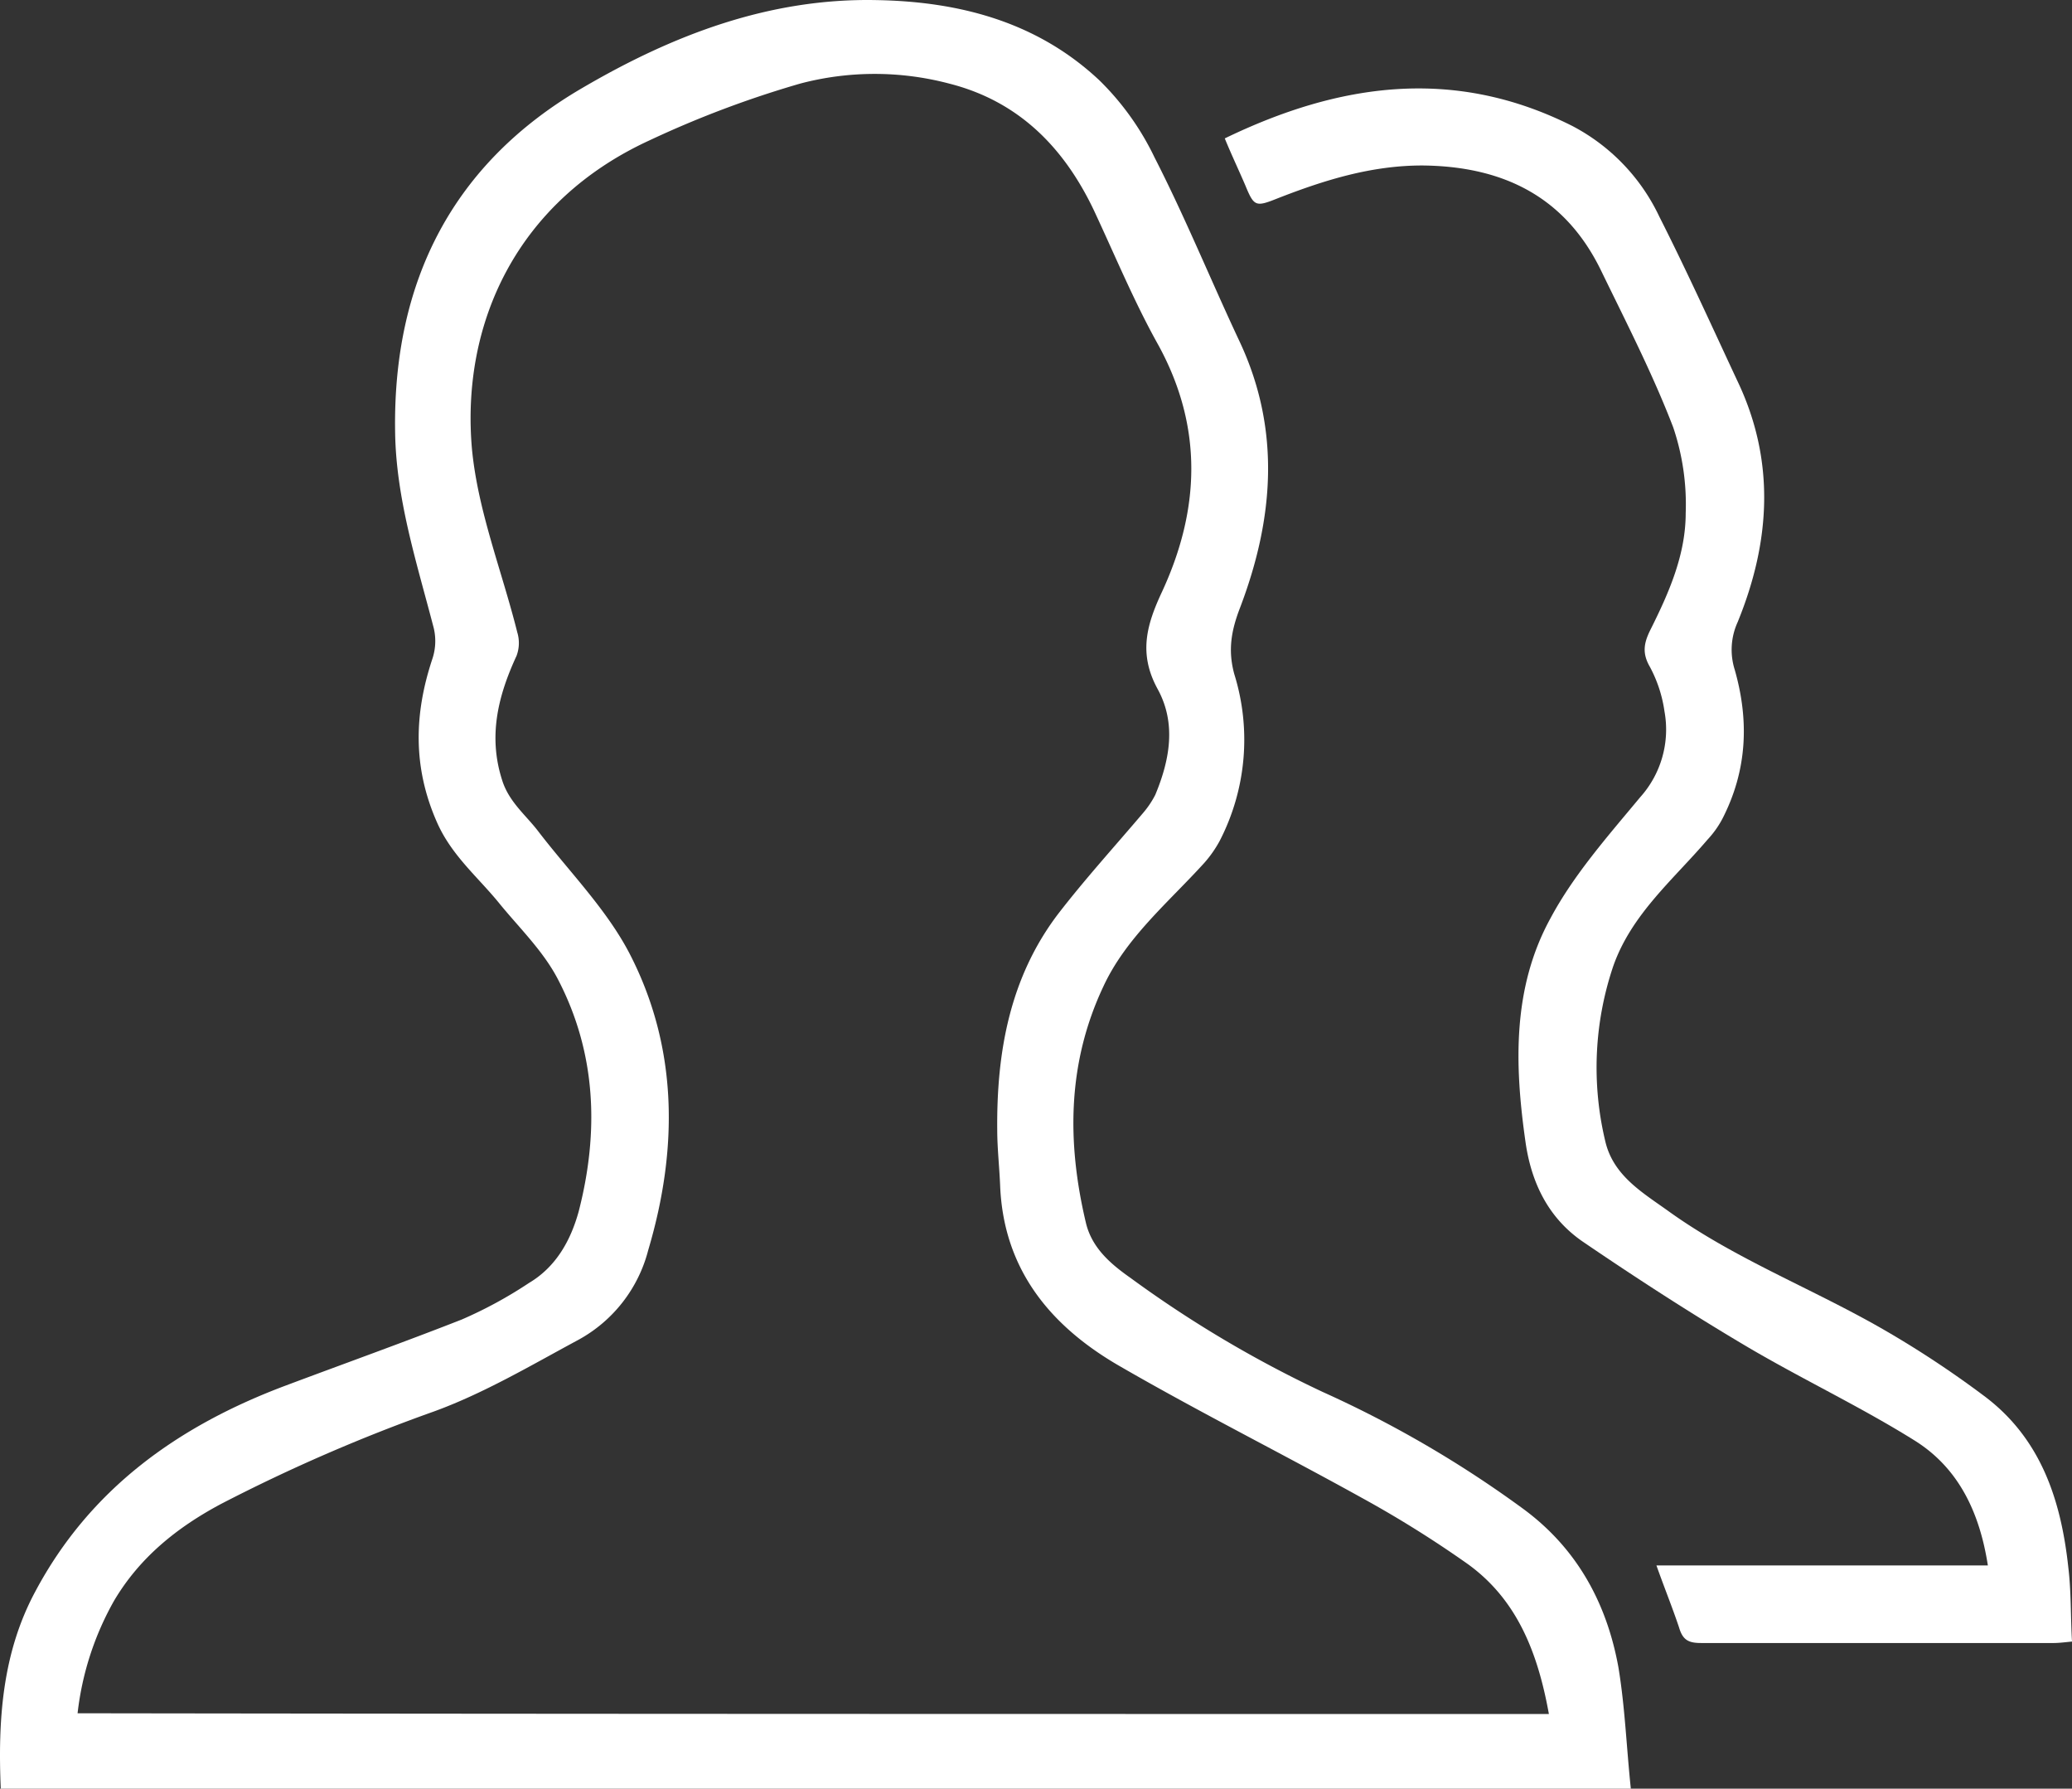
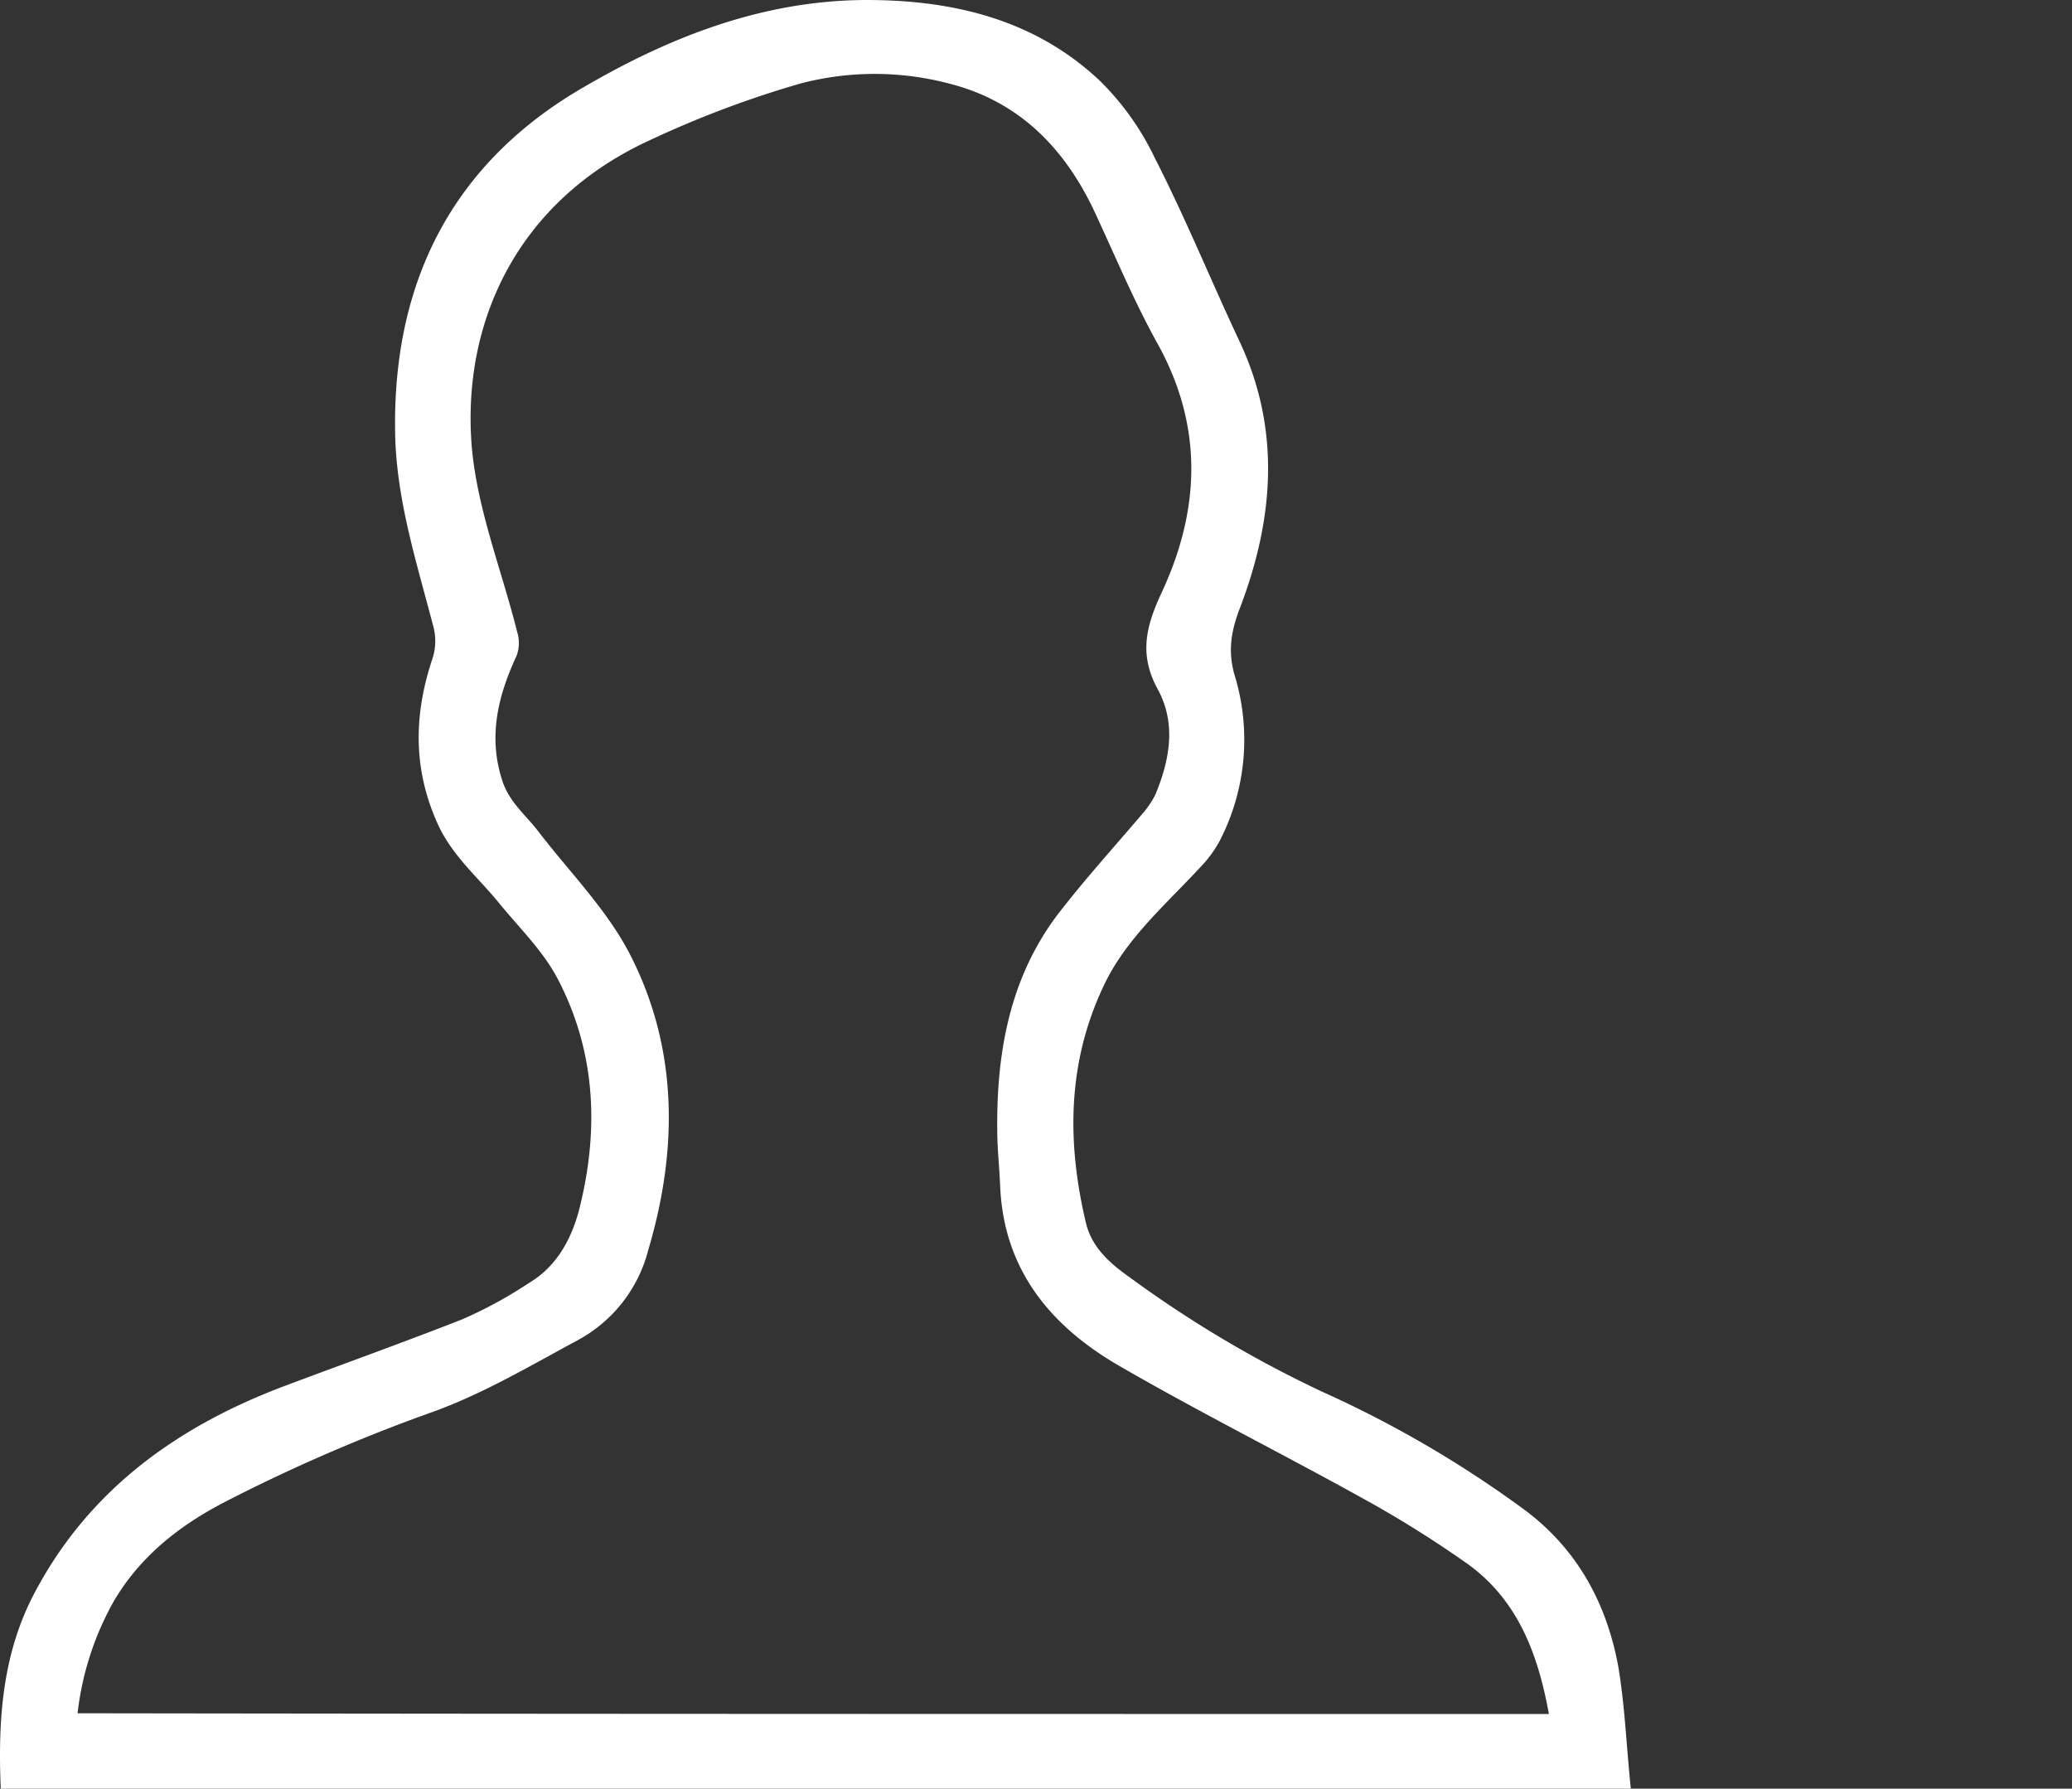
<svg xmlns="http://www.w3.org/2000/svg" width="283.204" height="244.413" viewBox="0 0 283.204 244.413">
  <rect x="0" y="0" width="283.204" height="244.413" fill="#333333" stroke="none" />
  <g id="huek5e_2_" transform="translate(-40.396 -25.587)">
    <g id="Group_749" data-name="Group 749">
      <g id="Group_748" data-name="Group 748">
        <path id="Path_72" data-name="Path 72" d="M263.3,270H40.5c-.4-9.4.2-18.5,4.7-26.9,7.5-14.1,19.6-22.7,34.3-28.2,8-3,16.1-5.9,24-9a58.807,58.807,0,0,0,9.2-5c3.7-2.2,5.7-5.8,6.8-9.8,2.8-10.9,2.4-21.7-2.9-31.8-2-3.8-5.2-6.9-7.9-10.2-2.9-3.6-6.6-6.6-8.6-11.2-3.3-7.5-3.1-14.8-.6-22.3a7.674,7.674,0,0,0,.1-4.5c-2.3-8.8-5.1-17.5-5.2-26.6C94.1,64,102.3,47.9,120,37.6c12.3-7.2,25.5-12.3,40.2-12,11.4.2,22,3,30.5,11a37.291,37.291,0,0,1,7.5,10.5c4.2,8.2,7.7,16.8,11.6,25.1,5.7,12.1,4.7,24.3.1,36.4-1.2,3.1-1.7,5.8-.8,9.1a30.131,30.131,0,0,1-2,22.8,16.1,16.1,0,0,1-2.1,3c-4.9,5.4-10.7,10.2-13.8,16.9-4.9,10.4-5,21.2-2.4,32.2.8,3.5,3.4,5.7,6.1,7.6a158.4,158.4,0,0,0,26.3,15.6,151.954,151.954,0,0,1,27.3,15.9c7.4,5.4,11.5,12.9,13.1,21.7C262.5,258.8,262.7,264.3,263.3,270Zm-11.2-10.2c-1.5-8.3-4.3-15.6-11.1-20.5a151.251,151.251,0,0,0-14.4-9c-11-6.1-22.2-11.7-33.1-18-9.4-5.4-15.9-13.1-16.4-24.6-.1-2.6-.4-5.2-.4-7.7-.1-10.6,1.7-20.8,8.3-29.5,3.7-4.8,7.8-9.3,11.7-13.9a12.541,12.541,0,0,0,1.6-2.4c2-4.8,2.9-9.8.3-14.5-2.6-4.8-1.5-8.7.6-13.2,5.2-11.2,5.7-22.5-.5-33.8-3.3-5.9-5.9-12.2-8.8-18.4-4.1-8.6-10.3-14.9-19.8-17.3a39.9,39.9,0,0,0-20.3,0,139.583,139.583,0,0,0-20.7,7.8c-18,8.3-25.7,24.9-24.2,42.1.8,8.5,4.1,16.7,6.2,25.1a4.992,4.992,0,0,1-.1,3.2c-2.5,5.4-3.9,10.9-2,16.9.9,3,3.2,4.8,4.9,7,4.2,5.5,9.3,10.6,12.5,16.7,6.7,12.9,6.7,26.8,2.6,40.6a19.506,19.506,0,0,1-9.6,12.3c-6.5,3.5-12.9,7.3-19.8,9.8a233.081,233.081,0,0,0-29,12.6c-6,3.2-11.1,7.3-14.6,13.2a40.486,40.486,0,0,0-5,15.4C118.1,259.8,184.9,259.8,252.1,259.8Z" fill="#fff" />
-         <path id="Path_73" data-name="Path 73" d="M266.8,239.5h45.3c-1.1-7.1-3.9-13.2-9.9-17-7.5-4.7-15.6-8.5-23.2-13s-15-9.3-22.2-14.2c-4.7-3.2-7.1-8-7.9-13.7-1.5-10.5-1.8-21,3.4-30.5,3.2-6,7.9-11.3,12.3-16.6a13.831,13.831,0,0,0,3.3-11.7,18.248,18.248,0,0,0-2-6.1c-1.1-1.9-.8-3.3.1-5.1,2.5-5,4.8-10.2,4.8-15.9A32.881,32.881,0,0,0,269.1,84c-2.8-7.3-6.4-14.3-9.8-21.3-4.9-10.2-13.4-14.4-24.5-14.5-7,0-13.4,2-19.8,4.5-3,1.2-3.2,1.1-4.4-1.8-.9-2.1-1.9-4.2-2.8-6.4,15.7-7.6,31.4-9.8,47.5-1.7a26.97,26.97,0,0,1,11.9,12.4c3.7,7.3,7.1,14.8,10.6,22.3,5.3,11,4.6,22.1.1,33.1a9.085,9.085,0,0,0-.4,6.5c2,7,1.7,13.8-1.7,20.4a13.11,13.11,0,0,1-2,2.8c-4.7,5.5-10.4,10.2-12.9,17.3a43.246,43.246,0,0,0-1.1,23.9c1.1,4.8,5.2,7.1,8.8,9.7,9.1,6.5,19.6,10.5,29.3,16.1a136.8,136.8,0,0,1,13.5,8.9c7.9,5.8,10.7,14.3,11.7,23.6.4,3.3.3,6.6.5,10.1-1,.1-1.8.2-2.5.2H272.9c-1.7,0-2.5-.4-3-2.1C269,245.3,267.9,242.6,266.8,239.5Z" fill="#fff" />
      </g>
    </g>
  </g>
</svg>